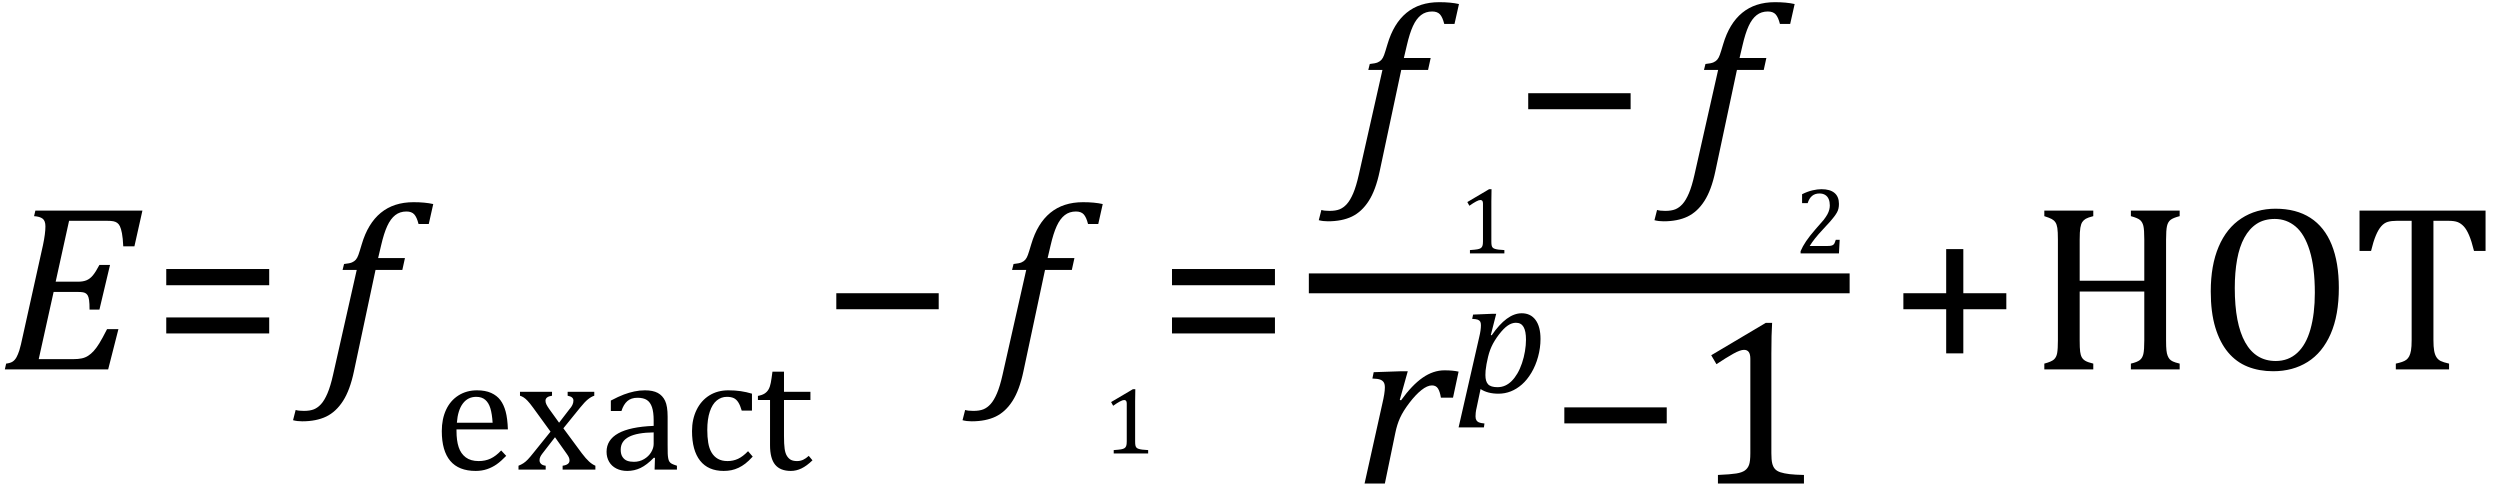
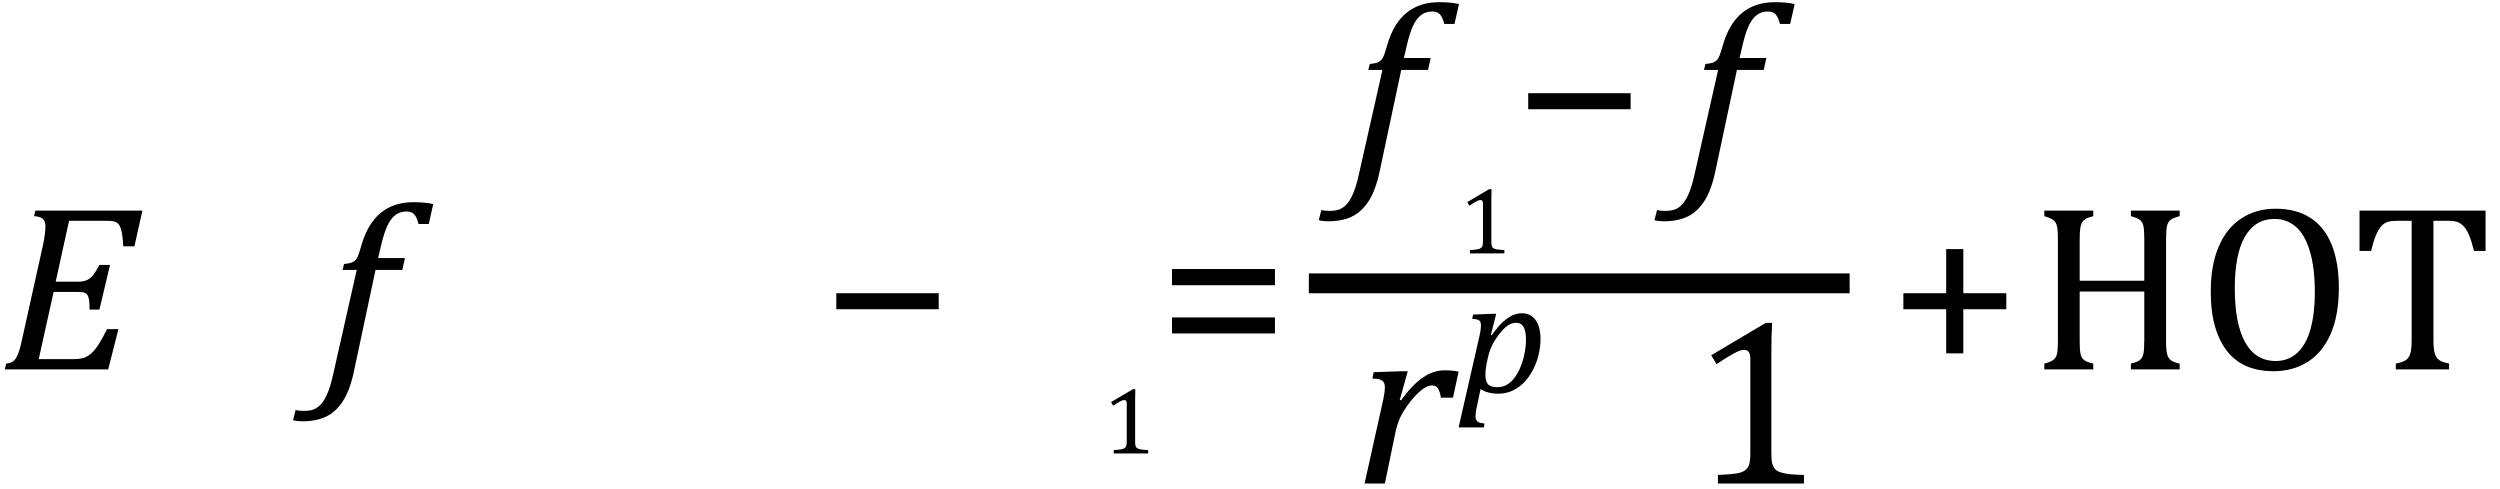
<svg xmlns="http://www.w3.org/2000/svg" stroke-dasharray="none" shape-rendering="auto" font-family="'Dialog'" width="209.813" text-rendering="auto" fill-opacity="1" contentScriptType="text/ecmascript" color-interpolation="auto" color-rendering="auto" preserveAspectRatio="xMidYMid meet" font-size="12" fill="black" stroke="black" image-rendering="auto" stroke-miterlimit="10" zoomAndPan="magnify" version="1.0" stroke-linecap="square" stroke-linejoin="miter" contentStyleType="text/css" font-style="normal" height="41" stroke-width="1" stroke-dashoffset="0" font-weight="normal" stroke-opacity="1" y="-10">
  <defs id="genericDefs" />
  <g>
    <g text-rendering="optimizeLegibility" transform="translate(0,31)" color-rendering="optimizeQuality" color-interpolation="linearRGB" image-rendering="optimizeQuality">
      <path d="M11.953 -13.328 L11.281 -10.328 L10.344 -10.328 Q10.312 -11.031 10.234 -11.43 Q10.156 -11.828 10.062 -12.016 Q9.969 -12.203 9.836 -12.297 Q9.703 -12.391 9.516 -12.43 Q9.328 -12.469 8.969 -12.469 L5.797 -12.469 L4.672 -7.359 L6.547 -7.359 Q6.969 -7.359 7.258 -7.477 Q7.547 -7.594 7.789 -7.883 Q8.031 -8.172 8.344 -8.766 L9.234 -8.766 L8.344 -5.016 L7.516 -5.016 Q7.516 -5.547 7.477 -5.805 Q7.438 -6.062 7.375 -6.18 Q7.312 -6.297 7.219 -6.367 Q7.125 -6.438 6.969 -6.469 Q6.812 -6.5 6.453 -6.5 L4.5 -6.5 L3.25 -0.859 L6.141 -0.859 Q6.562 -0.859 6.859 -0.922 Q7.156 -0.984 7.398 -1.141 Q7.641 -1.297 7.867 -1.547 Q8.094 -1.797 8.336 -2.188 Q8.578 -2.578 8.984 -3.375 L9.938 -3.375 L9.078 0 L0.406 0 L0.516 -0.484 Q0.891 -0.531 1.078 -0.664 Q1.266 -0.797 1.391 -1.031 Q1.516 -1.266 1.625 -1.602 Q1.734 -1.938 1.938 -2.906 L3.609 -10.438 Q3.812 -11.406 3.812 -12 Q3.812 -12.469 3.578 -12.648 Q3.344 -12.828 2.859 -12.859 L2.969 -13.328 L11.953 -13.328 Z" stroke="none" />
    </g>
    <g text-rendering="optimizeLegibility" transform="translate(12.734,31)" color-rendering="optimizeQuality" color-interpolation="linearRGB" image-rendering="optimizeQuality">
-       <path d="M1.219 -7.062 L1.219 -8.422 L9.859 -8.422 L9.859 -7.062 L1.219 -7.062 ZM1.219 -3.016 L1.219 -4.359 L9.859 -4.359 L9.859 -3.016 L1.219 -3.016 Z" stroke="none" />
-     </g>
+       </g>
    <g text-rendering="optimizeLegibility" transform="translate(27.219,31)" color-rendering="optimizeQuality" color-interpolation="linearRGB" image-rendering="optimizeQuality">
      <path d="M2.484 0.172 Q2.156 1.734 1.57 2.648 Q0.984 3.562 0.156 3.961 Q-0.672 4.359 -1.859 4.359 Q-2.281 4.359 -2.625 4.266 L-2.406 3.406 Q-2.172 3.484 -1.719 3.484 Q-1.203 3.484 -0.875 3.352 Q-0.547 3.219 -0.266 2.906 Q0.016 2.594 0.266 2.008 Q0.516 1.422 0.734 0.453 L2.719 -8.344 L1.531 -8.344 L1.656 -8.844 Q2.125 -8.891 2.32 -8.977 Q2.516 -9.062 2.641 -9.203 Q2.766 -9.344 2.859 -9.602 Q2.953 -9.859 3.141 -10.5 Q3.656 -12.25 4.742 -13.141 Q5.828 -14.031 7.484 -14.031 Q8.453 -14.031 9.141 -13.875 L8.766 -12.203 L7.906 -12.203 Q7.766 -12.766 7.547 -13.008 Q7.328 -13.25 6.891 -13.25 Q6.344 -13.25 5.953 -12.945 Q5.562 -12.641 5.281 -12.031 Q5 -11.422 4.766 -10.406 L4.516 -9.344 L6.766 -9.344 L6.547 -8.344 L4.297 -8.344 L2.484 0.172 Z" stroke="none" />
    </g>
    <g text-rendering="optimizeLegibility" transform="translate(36.359,39.414)" color-rendering="optimizeQuality" color-interpolation="linearRGB" image-rendering="optimizeQuality">
-       <path d="M6.125 -1.156 Q5.688 -0.703 5.32 -0.445 Q4.953 -0.188 4.516 -0.039 Q4.078 0.109 3.562 0.109 Q2.141 0.109 1.43 -0.734 Q0.719 -1.578 0.719 -3.234 Q0.719 -4.25 1.078 -5.023 Q1.438 -5.797 2.117 -6.227 Q2.797 -6.656 3.672 -6.656 Q4.375 -6.656 4.859 -6.438 Q5.344 -6.219 5.633 -5.836 Q5.922 -5.453 6.078 -4.875 Q6.234 -4.297 6.266 -3.375 L1.953 -3.375 L1.953 -3.25 Q1.953 -2.438 2.133 -1.891 Q2.312 -1.344 2.727 -1.031 Q3.141 -0.719 3.812 -0.719 Q4.375 -0.719 4.82 -0.93 Q5.266 -1.141 5.703 -1.609 L6.125 -1.156 ZM4.984 -3.938 Q4.938 -4.672 4.797 -5.141 Q4.656 -5.609 4.367 -5.859 Q4.078 -6.109 3.609 -6.109 Q2.906 -6.109 2.484 -5.547 Q2.062 -4.984 1.984 -3.938 L4.984 -3.938 ZM10.562 -3.938 L11.438 -5.078 Q11.594 -5.25 11.68 -5.43 Q11.766 -5.609 11.766 -5.797 Q11.766 -5.953 11.648 -6.055 Q11.531 -6.156 11.281 -6.203 L11.281 -6.531 L13.516 -6.531 L13.516 -6.203 Q13.266 -6.125 12.992 -5.906 Q12.719 -5.688 12.328 -5.203 L10.922 -3.469 L12.469 -1.375 Q12.812 -0.922 13.078 -0.68 Q13.344 -0.438 13.609 -0.328 L13.609 0 L10.859 0 L10.859 -0.328 Q11.438 -0.406 11.438 -0.766 Q11.438 -0.906 11.383 -1.031 Q11.328 -1.156 11.203 -1.328 L10.219 -2.719 L9.156 -1.344 Q9.047 -1.203 8.984 -1.07 Q8.922 -0.938 8.922 -0.781 Q8.922 -0.609 9.047 -0.484 Q9.172 -0.359 9.438 -0.328 L9.438 0 L7.156 0 L7.156 -0.328 Q7.391 -0.422 7.57 -0.539 Q7.75 -0.656 7.938 -0.852 Q8.125 -1.047 8.422 -1.422 L9.844 -3.188 L8.391 -5.188 Q8.094 -5.594 7.914 -5.781 Q7.734 -5.969 7.586 -6.062 Q7.438 -6.156 7.281 -6.203 L7.281 -6.531 L9.969 -6.531 L9.969 -6.203 Q9.422 -6.125 9.422 -5.781 Q9.422 -5.625 9.5 -5.469 Q9.578 -5.312 9.719 -5.109 L10.562 -3.938 ZM18.609 -0.984 L18.516 -1 Q17.922 -0.391 17.398 -0.141 Q16.875 0.109 16.281 0.109 Q15.766 0.109 15.367 -0.094 Q14.969 -0.297 14.758 -0.664 Q14.547 -1.031 14.547 -1.5 Q14.547 -2.5 15.531 -3.047 Q16.516 -3.594 18.5 -3.672 L18.5 -4.125 Q18.5 -4.828 18.359 -5.242 Q18.219 -5.656 17.93 -5.844 Q17.641 -6.031 17.141 -6.031 Q16.609 -6.031 16.289 -5.75 Q15.969 -5.469 15.797 -4.922 L14.906 -4.922 L14.906 -5.797 Q15.562 -6.141 16 -6.305 Q16.438 -6.469 16.875 -6.562 Q17.312 -6.656 17.766 -6.656 Q18.438 -6.656 18.844 -6.438 Q19.25 -6.219 19.461 -5.773 Q19.672 -5.328 19.672 -4.438 L19.672 -2.062 Q19.672 -1.547 19.68 -1.344 Q19.688 -1.141 19.719 -0.961 Q19.75 -0.781 19.82 -0.672 Q19.891 -0.562 20.023 -0.492 Q20.156 -0.422 20.453 -0.328 L20.453 0 L18.578 0 L18.609 -0.984 ZM18.5 -3.125 Q17.109 -3.109 16.422 -2.75 Q15.734 -2.391 15.734 -1.672 Q15.734 -1.281 15.891 -1.055 Q16.047 -0.828 16.281 -0.742 Q16.516 -0.656 16.844 -0.656 Q17.312 -0.656 17.695 -0.883 Q18.078 -1.109 18.289 -1.461 Q18.5 -1.812 18.5 -2.156 L18.5 -3.125 ZM26.75 -6.375 L26.75 -4.953 L25.891 -4.953 Q25.766 -5.391 25.602 -5.648 Q25.438 -5.906 25.211 -6.008 Q24.984 -6.109 24.641 -6.109 Q24.172 -6.109 23.797 -5.805 Q23.422 -5.5 23.211 -4.867 Q23 -4.234 23 -3.328 Q23 -2.75 23.078 -2.266 Q23.156 -1.781 23.359 -1.438 Q23.562 -1.094 23.891 -0.906 Q24.219 -0.719 24.703 -0.719 Q25.172 -0.719 25.578 -0.906 Q25.984 -1.094 26.422 -1.547 L26.812 -1.094 Q26.469 -0.719 26.195 -0.508 Q25.922 -0.297 25.625 -0.156 Q25.328 -0.016 25.023 0.047 Q24.719 0.109 24.375 0.109 Q23.078 0.109 22.398 -0.75 Q21.719 -1.609 21.719 -3.234 Q21.719 -4.234 22.102 -5.016 Q22.484 -5.797 23.172 -6.227 Q23.859 -6.656 24.766 -6.656 Q25.328 -6.656 25.805 -6.586 Q26.281 -6.516 26.75 -6.375 ZM27.25 -6.188 Q27.594 -6.25 27.805 -6.383 Q28.016 -6.516 28.141 -6.734 Q28.266 -6.953 28.328 -7.281 Q28.391 -7.609 28.469 -8.219 L29.438 -8.219 L29.438 -6.531 L31.656 -6.531 L31.656 -5.844 L29.438 -5.844 L29.438 -2.797 Q29.438 -2.141 29.492 -1.75 Q29.547 -1.359 29.695 -1.133 Q29.844 -0.906 30.039 -0.812 Q30.234 -0.719 30.531 -0.719 Q30.812 -0.719 31.047 -0.828 Q31.281 -0.938 31.516 -1.156 L31.828 -0.781 Q31.344 -0.312 30.906 -0.102 Q30.469 0.109 30.016 0.109 Q29.125 0.109 28.695 -0.414 Q28.266 -0.938 28.266 -2.047 L28.266 -5.844 L27.25 -5.844 L27.25 -6.188 Z" stroke="none" />
-     </g>
+       </g>
    <g text-rendering="optimizeLegibility" transform="translate(68.953,31)" color-rendering="optimizeQuality" color-interpolation="linearRGB" image-rendering="optimizeQuality">
      <path d="M1.234 -5.047 L1.234 -6.391 L9.828 -6.391 L9.828 -5.047 L1.234 -5.047 Z" stroke="none" />
    </g>
    <g text-rendering="optimizeLegibility" transform="translate(83.406,31)" color-rendering="optimizeQuality" color-interpolation="linearRGB" image-rendering="optimizeQuality">
-       <path d="M2.484 0.172 Q2.156 1.734 1.57 2.648 Q0.984 3.562 0.156 3.961 Q-0.672 4.359 -1.859 4.359 Q-2.281 4.359 -2.625 4.266 L-2.406 3.406 Q-2.172 3.484 -1.719 3.484 Q-1.203 3.484 -0.875 3.352 Q-0.547 3.219 -0.266 2.906 Q0.016 2.594 0.266 2.008 Q0.516 1.422 0.734 0.453 L2.719 -8.344 L1.531 -8.344 L1.656 -8.844 Q2.125 -8.891 2.32 -8.977 Q2.516 -9.062 2.641 -9.203 Q2.766 -9.344 2.859 -9.602 Q2.953 -9.859 3.141 -10.5 Q3.656 -12.25 4.742 -13.141 Q5.828 -14.031 7.484 -14.031 Q8.453 -14.031 9.141 -13.875 L8.766 -12.203 L7.906 -12.203 Q7.766 -12.766 7.547 -13.008 Q7.328 -13.25 6.891 -13.25 Q6.344 -13.25 5.953 -12.945 Q5.562 -12.641 5.281 -12.031 Q5 -11.422 4.766 -10.406 L4.516 -9.344 L6.766 -9.344 L6.547 -8.344 L4.297 -8.344 L2.484 0.172 Z" stroke="none" />
-     </g>
+       </g>
    <g text-rendering="optimizeLegibility" transform="translate(92.547,38.055)" color-rendering="optimizeQuality" color-interpolation="linearRGB" image-rendering="optimizeQuality">
      <path d="M2.719 -1.016 Q2.719 -0.797 2.742 -0.68 Q2.766 -0.562 2.828 -0.492 Q2.891 -0.422 3.016 -0.383 Q3.141 -0.344 3.32 -0.32 Q3.5 -0.297 3.812 -0.281 L3.812 0 L0.922 0 L0.922 -0.281 Q1.359 -0.312 1.539 -0.344 Q1.719 -0.375 1.82 -0.438 Q1.922 -0.5 1.969 -0.625 Q2.016 -0.75 2.016 -1.016 L2.016 -4.188 Q2.016 -4.344 1.961 -4.414 Q1.906 -4.484 1.797 -4.484 Q1.672 -4.484 1.438 -4.359 Q1.203 -4.234 0.875 -4 L0.703 -4.312 L2.531 -5.391 L2.734 -5.391 Q2.719 -5.016 2.719 -4.359 L2.719 -1.016 Z" stroke="none" />
    </g>
    <g text-rendering="optimizeLegibility" transform="translate(97.141,31)" color-rendering="optimizeQuality" color-interpolation="linearRGB" image-rendering="optimizeQuality">
      <path d="M1.219 -7.062 L1.219 -8.422 L9.859 -8.422 L9.859 -7.062 L1.219 -7.062 ZM1.219 -3.016 L1.219 -4.359 L9.859 -4.359 L9.859 -3.016 L1.219 -3.016 Z" stroke="none" />
    </g>
    <g text-rendering="optimizeLegibility" stroke-width="1.667" color-interpolation="linearRGB" color-rendering="optimizeQuality" image-rendering="optimizeQuality">
      <line y2="23.78" fill="none" x1="110.678" x2="154.397" y1="23.78" />
      <path d="M2.484 0.172 Q2.156 1.734 1.57 2.648 Q0.984 3.562 0.156 3.961 Q-0.672 4.359 -1.859 4.359 Q-2.281 4.359 -2.625 4.266 L-2.406 3.406 Q-2.172 3.484 -1.719 3.484 Q-1.203 3.484 -0.875 3.352 Q-0.547 3.219 -0.266 2.906 Q0.016 2.594 0.266 2.008 Q0.516 1.422 0.734 0.453 L2.719 -8.344 L1.531 -8.344 L1.656 -8.844 Q2.125 -8.891 2.32 -8.977 Q2.516 -9.062 2.641 -9.203 Q2.766 -9.344 2.859 -9.602 Q2.953 -9.859 3.141 -10.5 Q3.656 -12.25 4.742 -13.141 Q5.828 -14.031 7.484 -14.031 Q8.453 -14.031 9.141 -13.875 L8.766 -12.203 L7.906 -12.203 Q7.766 -12.766 7.547 -13.008 Q7.328 -13.25 6.891 -13.25 Q6.344 -13.25 5.953 -12.945 Q5.562 -12.641 5.281 -12.031 Q5 -11.422 4.766 -10.406 L4.516 -9.344 L6.766 -9.344 L6.547 -8.344 L4.297 -8.344 L2.484 0.172 Z" stroke-width="1" transform="translate(113.303,14.214)" stroke="none" />
    </g>
    <g text-rendering="optimizeLegibility" transform="translate(122.443,21.269)" color-rendering="optimizeQuality" color-interpolation="linearRGB" image-rendering="optimizeQuality">
      <path d="M2.719 -1.016 Q2.719 -0.797 2.742 -0.68 Q2.766 -0.562 2.828 -0.492 Q2.891 -0.422 3.016 -0.383 Q3.141 -0.344 3.32 -0.32 Q3.5 -0.297 3.812 -0.281 L3.812 0 L0.922 0 L0.922 -0.281 Q1.359 -0.312 1.539 -0.344 Q1.719 -0.375 1.82 -0.438 Q1.922 -0.5 1.969 -0.625 Q2.016 -0.75 2.016 -1.016 L2.016 -4.188 Q2.016 -4.344 1.961 -4.414 Q1.906 -4.484 1.797 -4.484 Q1.672 -4.484 1.438 -4.359 Q1.203 -4.234 0.875 -4 L0.703 -4.312 L2.531 -5.391 L2.734 -5.391 Q2.719 -5.016 2.719 -4.359 L2.719 -1.016 Z" stroke="none" />
    </g>
    <g text-rendering="optimizeLegibility" transform="translate(127.022,14.214)" color-rendering="optimizeQuality" color-interpolation="linearRGB" image-rendering="optimizeQuality">
      <path d="M1.234 -5.047 L1.234 -6.391 L9.828 -6.391 L9.828 -5.047 L1.234 -5.047 Z" stroke="none" />
    </g>
    <g text-rendering="optimizeLegibility" transform="translate(141.475,14.214)" color-rendering="optimizeQuality" color-interpolation="linearRGB" image-rendering="optimizeQuality">
      <path d="M2.484 0.172 Q2.156 1.734 1.57 2.648 Q0.984 3.562 0.156 3.961 Q-0.672 4.359 -1.859 4.359 Q-2.281 4.359 -2.625 4.266 L-2.406 3.406 Q-2.172 3.484 -1.719 3.484 Q-1.203 3.484 -0.875 3.352 Q-0.547 3.219 -0.266 2.906 Q0.016 2.594 0.266 2.008 Q0.516 1.422 0.734 0.453 L2.719 -8.344 L1.531 -8.344 L1.656 -8.844 Q2.125 -8.891 2.32 -8.977 Q2.516 -9.062 2.641 -9.203 Q2.766 -9.344 2.859 -9.602 Q2.953 -9.859 3.141 -10.5 Q3.656 -12.25 4.742 -13.141 Q5.828 -14.031 7.484 -14.031 Q8.453 -14.031 9.141 -13.875 L8.766 -12.203 L7.906 -12.203 Q7.766 -12.766 7.547 -13.008 Q7.328 -13.25 6.891 -13.25 Q6.344 -13.25 5.953 -12.945 Q5.562 -12.641 5.281 -12.031 Q5 -11.422 4.766 -10.406 L4.516 -9.344 L6.766 -9.344 L6.547 -8.344 L4.297 -8.344 L2.484 0.172 Z" stroke="none" />
    </g>
    <g text-rendering="optimizeLegibility" transform="translate(150.615,21.269)" color-rendering="optimizeQuality" color-interpolation="linearRGB" image-rendering="optimizeQuality">
-       <path d="M2.75 -0.625 Q2.938 -0.625 3.055 -0.648 Q3.172 -0.672 3.242 -0.727 Q3.312 -0.781 3.352 -0.867 Q3.391 -0.953 3.453 -1.141 L3.781 -1.141 L3.719 0 L0.5 0 L0.5 -0.188 Q0.672 -0.594 0.961 -1.023 Q1.25 -1.453 1.766 -2.047 Q2.219 -2.547 2.422 -2.797 Q2.641 -3.078 2.75 -3.281 Q2.859 -3.484 2.906 -3.672 Q2.953 -3.859 2.953 -4.031 Q2.953 -4.328 2.859 -4.555 Q2.766 -4.781 2.57 -4.906 Q2.375 -5.031 2.078 -5.031 Q1.344 -5.031 1.094 -4.219 L0.625 -4.219 L0.625 -4.969 Q1.094 -5.203 1.508 -5.297 Q1.922 -5.391 2.25 -5.391 Q2.969 -5.391 3.344 -5.078 Q3.719 -4.766 3.719 -4.156 Q3.719 -3.953 3.68 -3.773 Q3.641 -3.594 3.547 -3.43 Q3.453 -3.266 3.305 -3.07 Q3.156 -2.875 2.977 -2.672 Q2.797 -2.469 2.359 -2 Q1.625 -1.219 1.266 -0.625 L2.75 -0.625 Z" stroke="none" />
-     </g>
+       </g>
    <g text-rendering="optimizeLegibility" transform="translate(113.678,40.58)" color-rendering="optimizeQuality" color-interpolation="linearRGB" image-rendering="optimizeQuality">
      <path d="M3.891 -9.422 L4.469 -9.422 L3.797 -7.016 L3.906 -6.984 Q4.828 -8.266 5.719 -8.883 Q6.609 -9.5 7.547 -9.5 Q8.25 -9.5 8.734 -9.391 L8.266 -7.203 L7.25 -7.203 Q7.172 -7.703 7.008 -7.969 Q6.844 -8.234 6.5 -8.234 Q6.109 -8.234 5.617 -7.844 Q5.125 -7.453 4.602 -6.766 Q4.078 -6.078 3.82 -5.508 Q3.562 -4.938 3.422 -4.234 L2.547 0 L0.844 0 L2.328 -6.672 Q2.547 -7.594 2.547 -8.062 Q2.547 -8.344 2.453 -8.492 Q2.359 -8.641 2.164 -8.719 Q1.969 -8.797 1.5 -8.812 L1.609 -9.344 L3.891 -9.422 Z" stroke="none" />
    </g>
    <g text-rendering="optimizeLegibility" transform="translate(122.475,32.932)" color-rendering="optimizeQuality" color-interpolation="linearRGB" image-rendering="optimizeQuality">
      <path d="M1.469 1.203 Q1.391 1.531 1.375 1.711 Q1.359 1.891 1.359 2.016 Q1.359 2.219 1.43 2.336 Q1.5 2.453 1.641 2.516 Q1.781 2.578 2.109 2.609 L2.062 2.938 L-0.062 2.938 L1.672 -4.656 Q1.812 -5.234 1.812 -5.641 Q1.812 -5.844 1.75 -5.945 Q1.688 -6.047 1.547 -6.102 Q1.406 -6.156 1.078 -6.172 L1.156 -6.531 L2.703 -6.594 L3.094 -6.594 L2.641 -4.812 L2.719 -4.797 Q3.984 -6.641 5.234 -6.641 Q5.984 -6.641 6.398 -6.078 Q6.812 -5.516 6.812 -4.484 Q6.812 -3.734 6.609 -2.992 Q6.406 -2.25 6.047 -1.648 Q5.688 -1.047 5.25 -0.664 Q4.812 -0.281 4.32 -0.086 Q3.828 0.109 3.281 0.109 Q2.375 0.109 1.781 -0.281 L1.469 1.203 ZM2.281 -2.375 Q2.219 -2.016 2.203 -1.828 Q2.188 -1.641 2.188 -1.453 Q2.188 -0.922 2.414 -0.68 Q2.641 -0.438 3.203 -0.438 Q3.547 -0.438 3.844 -0.57 Q4.141 -0.703 4.398 -0.961 Q4.656 -1.219 4.875 -1.594 Q5.094 -1.969 5.258 -2.453 Q5.422 -2.938 5.508 -3.453 Q5.594 -3.969 5.594 -4.422 Q5.594 -5.141 5.391 -5.492 Q5.188 -5.844 4.75 -5.844 Q4.406 -5.844 4.062 -5.609 Q3.719 -5.375 3.32 -4.852 Q2.922 -4.328 2.695 -3.828 Q2.469 -3.328 2.344 -2.672 L2.281 -2.375 Z" stroke="none" />
    </g>
    <g text-rendering="optimizeLegibility" transform="translate(130.053,40.58)" color-rendering="optimizeQuality" color-interpolation="linearRGB" image-rendering="optimizeQuality">
-       <path d="M1.234 -5.047 L1.234 -6.391 L9.828 -6.391 L9.828 -5.047 L1.234 -5.047 Z" stroke="none" />
-     </g>
+       </g>
    <g text-rendering="optimizeLegibility" transform="translate(141.881,40.58)" color-rendering="optimizeQuality" color-interpolation="linearRGB" image-rendering="optimizeQuality">
      <path d="M6.781 -2.547 Q6.781 -1.984 6.852 -1.695 Q6.922 -1.406 7.078 -1.227 Q7.234 -1.047 7.539 -0.945 Q7.844 -0.844 8.305 -0.789 Q8.766 -0.734 9.516 -0.719 L9.516 0 L2.297 0 L2.297 -0.719 Q3.375 -0.766 3.844 -0.844 Q4.312 -0.922 4.555 -1.094 Q4.797 -1.266 4.906 -1.562 Q5.016 -1.859 5.016 -2.547 L5.016 -10.469 Q5.016 -10.859 4.883 -11.039 Q4.75 -11.219 4.484 -11.219 Q4.172 -11.219 3.594 -10.898 Q3.016 -10.578 2.172 -10.016 L1.734 -10.766 L6.312 -13.484 L6.844 -13.484 Q6.781 -12.547 6.781 -10.891 L6.781 -2.547 Z" stroke="none" />
    </g>
    <g text-rendering="optimizeLegibility" transform="translate(158.522,31)" color-rendering="optimizeQuality" color-interpolation="linearRGB" image-rendering="optimizeQuality">
      <path d="M6.25 -5.047 L6.25 -1.344 L4.812 -1.344 L4.812 -5.047 L1.219 -5.047 L1.219 -6.391 L4.812 -6.391 L4.812 -10.094 L6.25 -10.094 L6.25 -6.391 L9.859 -6.391 L9.859 -5.047 L6.25 -5.047 Z" stroke="none" />
    </g>
    <g text-rendering="optimizeLegibility" transform="translate(170.382,31)" color-rendering="optimizeQuality" color-interpolation="linearRGB" image-rendering="optimizeQuality">
      <path d="M11.406 -2.438 Q11.406 -1.875 11.438 -1.594 Q11.469 -1.312 11.539 -1.141 Q11.609 -0.969 11.703 -0.859 Q11.797 -0.75 11.977 -0.664 Q12.156 -0.578 12.547 -0.484 L12.547 0 L8.453 0 L8.453 -0.484 Q8.984 -0.609 9.203 -0.781 Q9.422 -0.953 9.5 -1.289 Q9.578 -1.625 9.578 -2.438 L9.578 -6.531 L4.156 -6.531 L4.156 -2.438 Q4.156 -1.781 4.195 -1.484 Q4.234 -1.188 4.336 -1.008 Q4.438 -0.828 4.641 -0.711 Q4.844 -0.594 5.297 -0.484 L5.297 0 L1.188 0 L1.188 -0.484 Q1.781 -0.641 1.992 -0.828 Q2.203 -1.016 2.266 -1.367 Q2.328 -1.719 2.328 -2.438 L2.328 -10.891 Q2.328 -11.562 2.281 -11.867 Q2.234 -12.172 2.117 -12.344 Q2 -12.516 1.812 -12.617 Q1.625 -12.719 1.188 -12.859 L1.188 -13.328 L5.297 -13.328 L5.297 -12.859 Q4.859 -12.75 4.672 -12.641 Q4.484 -12.531 4.375 -12.367 Q4.266 -12.203 4.211 -11.883 Q4.156 -11.562 4.156 -10.891 L4.156 -7.438 L9.578 -7.438 L9.578 -10.891 Q9.578 -11.734 9.5 -12.047 Q9.422 -12.359 9.227 -12.531 Q9.031 -12.703 8.453 -12.859 L8.453 -13.328 L12.547 -13.328 L12.547 -12.859 Q12 -12.719 11.781 -12.547 Q11.562 -12.375 11.484 -12.031 Q11.406 -11.688 11.406 -10.891 L11.406 -2.438 ZM20.391 0.156 Q19.219 0.156 18.258 -0.227 Q17.297 -0.609 16.609 -1.43 Q15.922 -2.25 15.539 -3.516 Q15.156 -4.781 15.156 -6.547 Q15.156 -8.734 15.82 -10.297 Q16.484 -11.859 17.727 -12.672 Q18.969 -13.484 20.594 -13.484 Q22.328 -13.484 23.516 -12.719 Q24.703 -11.953 25.305 -10.461 Q25.906 -8.969 25.906 -6.844 Q25.906 -4.547 25.219 -2.977 Q24.531 -1.406 23.289 -0.625 Q22.047 0.156 20.391 0.156 ZM17.172 -6.828 Q17.172 -3.828 18.047 -2.266 Q18.922 -0.703 20.609 -0.703 Q21.672 -0.703 22.414 -1.383 Q23.156 -2.062 23.523 -3.367 Q23.891 -4.672 23.891 -6.422 Q23.891 -8.562 23.461 -9.961 Q23.031 -11.359 22.273 -11.992 Q21.516 -12.625 20.531 -12.625 Q19.641 -12.625 19.016 -12.219 Q18.391 -11.812 17.977 -11.055 Q17.562 -10.297 17.367 -9.219 Q17.172 -8.141 17.172 -6.828 ZM27.641 -13.328 L38.219 -13.328 L38.219 -9.938 L37.25 -9.938 Q37.047 -10.766 36.836 -11.258 Q36.625 -11.75 36.391 -12 Q36.156 -12.25 35.883 -12.359 Q35.609 -12.469 35.078 -12.469 L33.844 -12.469 L33.844 -2.469 Q33.844 -1.891 33.906 -1.555 Q33.969 -1.219 34.102 -1.016 Q34.234 -0.812 34.453 -0.703 Q34.672 -0.594 35.156 -0.484 L35.156 0 L30.688 0 L30.688 -0.484 Q30.984 -0.547 31.211 -0.625 Q31.438 -0.703 31.578 -0.812 Q31.719 -0.922 31.812 -1.102 Q31.906 -1.281 31.961 -1.586 Q32.016 -1.891 32.016 -2.469 L32.016 -12.469 L30.781 -12.469 Q30.328 -12.469 30.023 -12.383 Q29.719 -12.297 29.469 -12.016 Q29.219 -11.734 29.008 -11.227 Q28.797 -10.719 28.609 -9.938 L27.641 -9.938 L27.641 -13.328 Z" stroke="none" />
    </g>
  </g>
</svg>